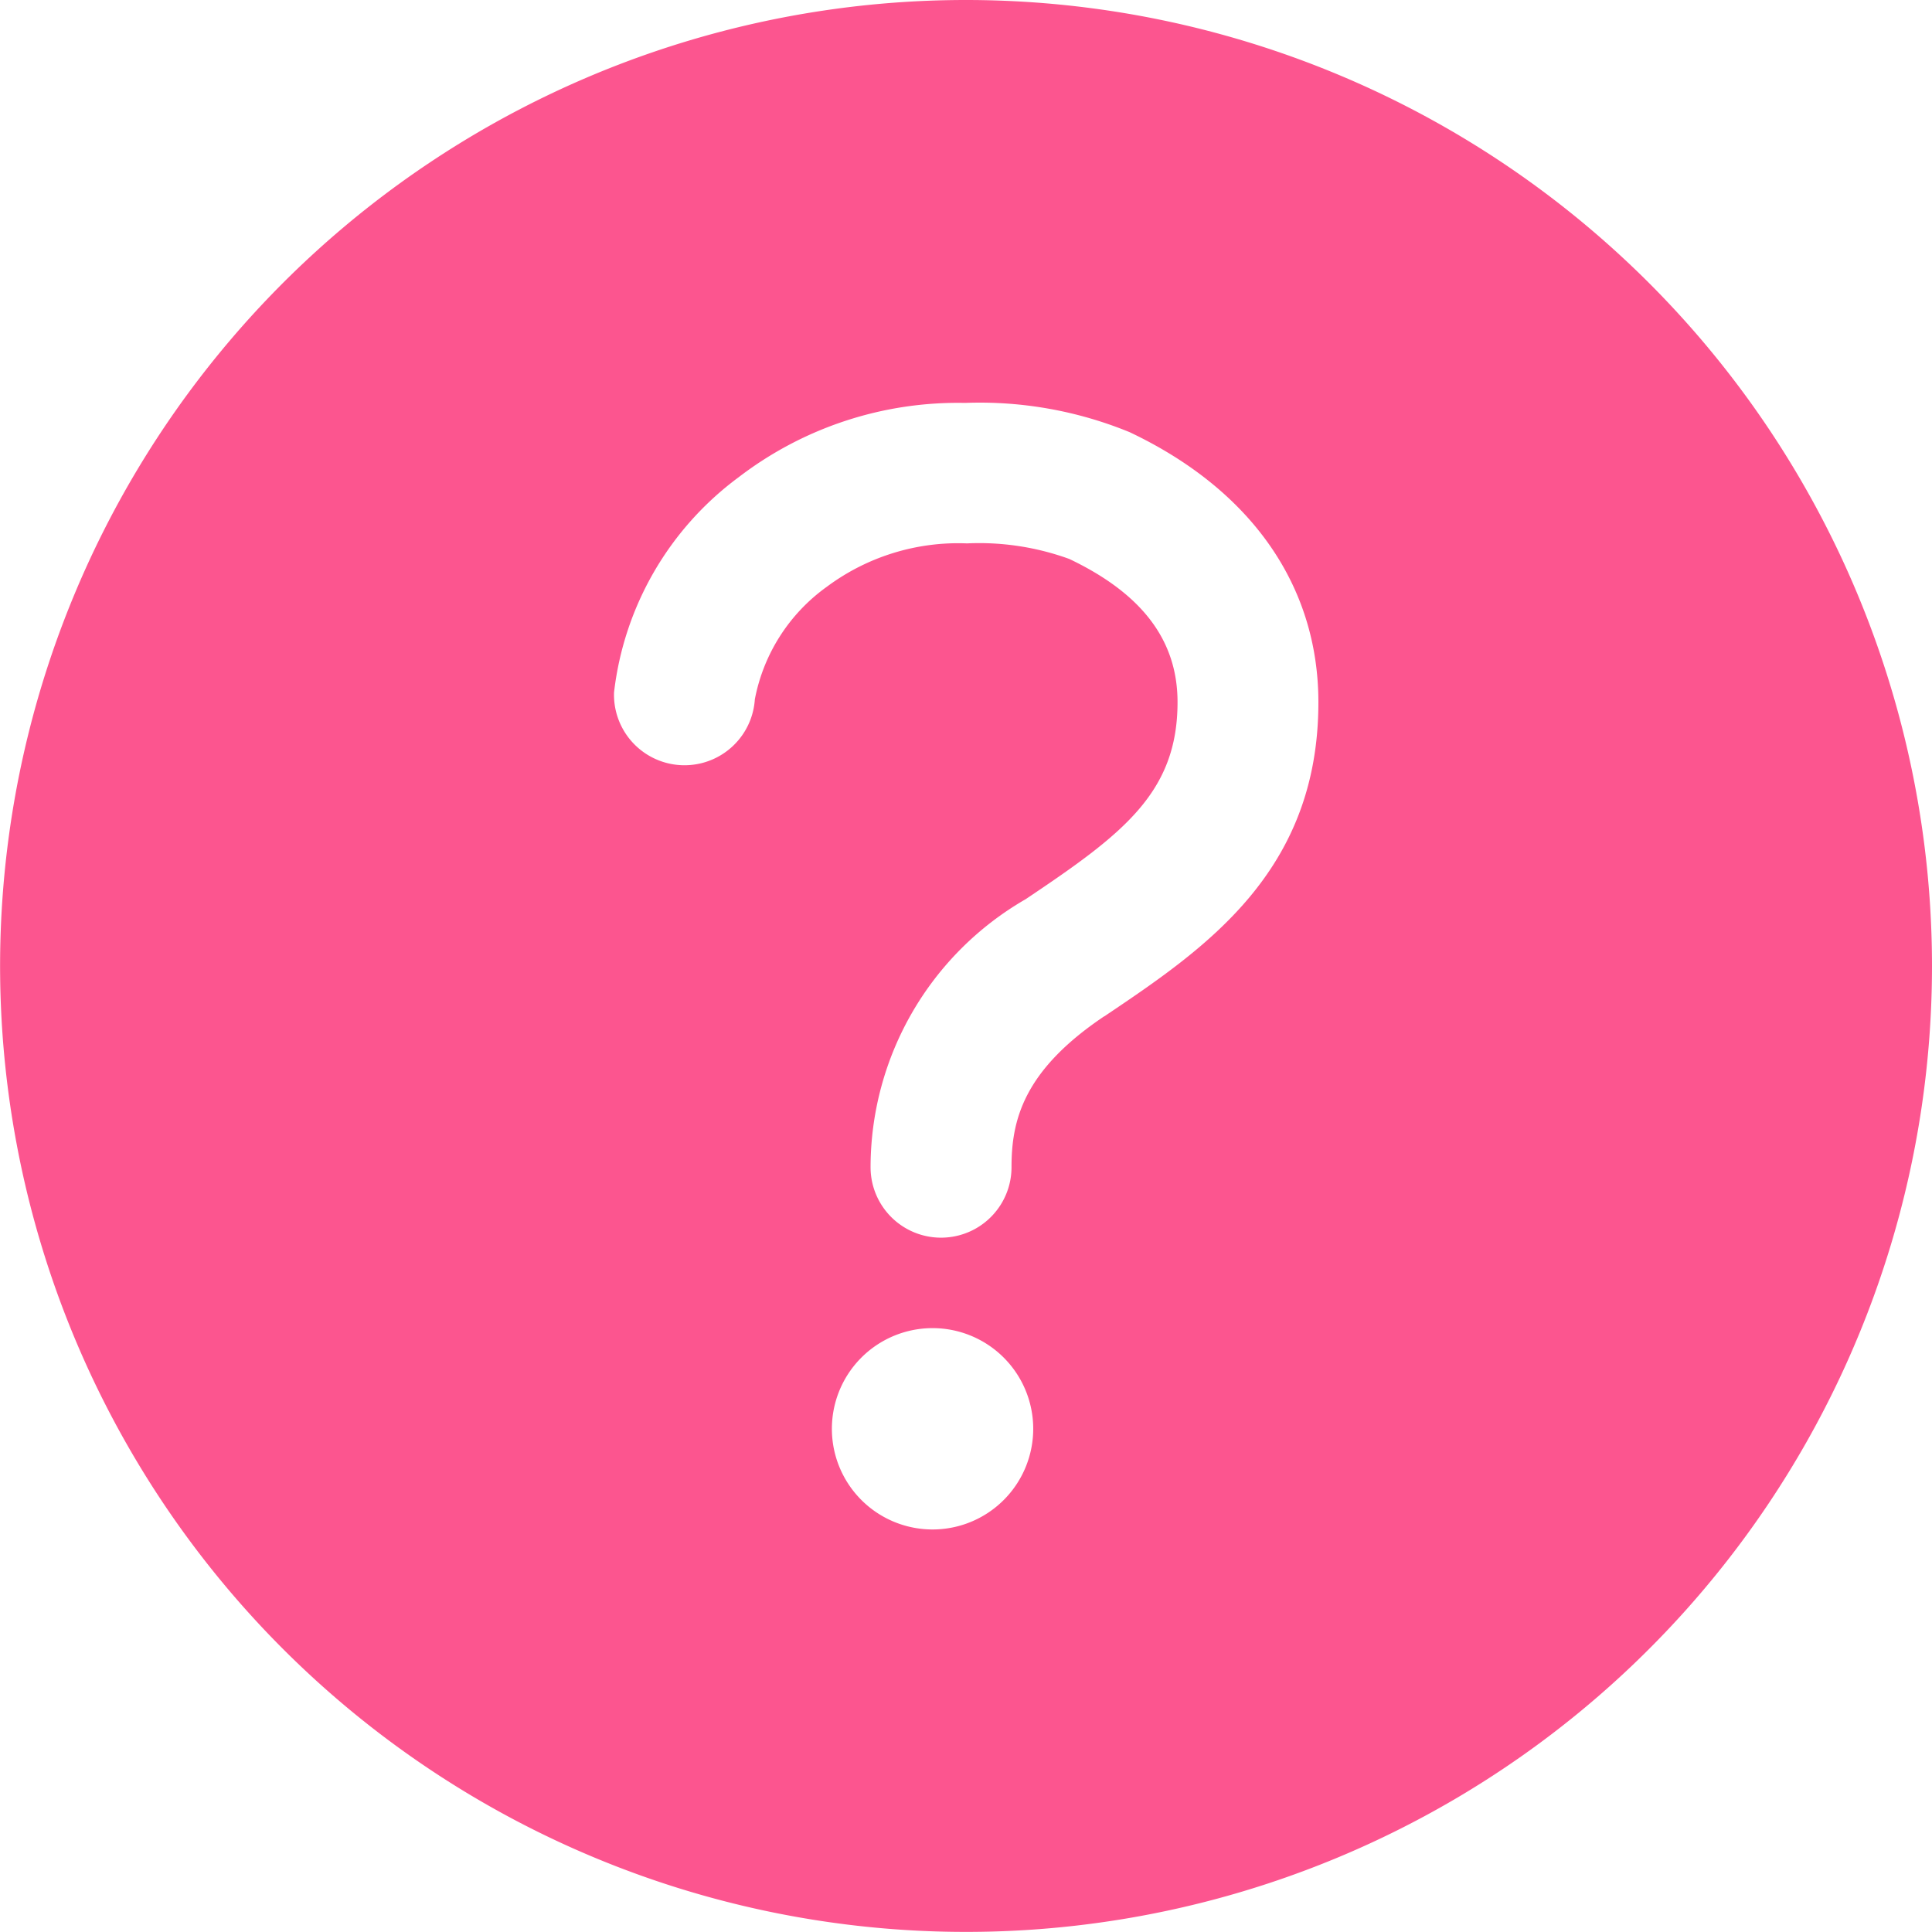
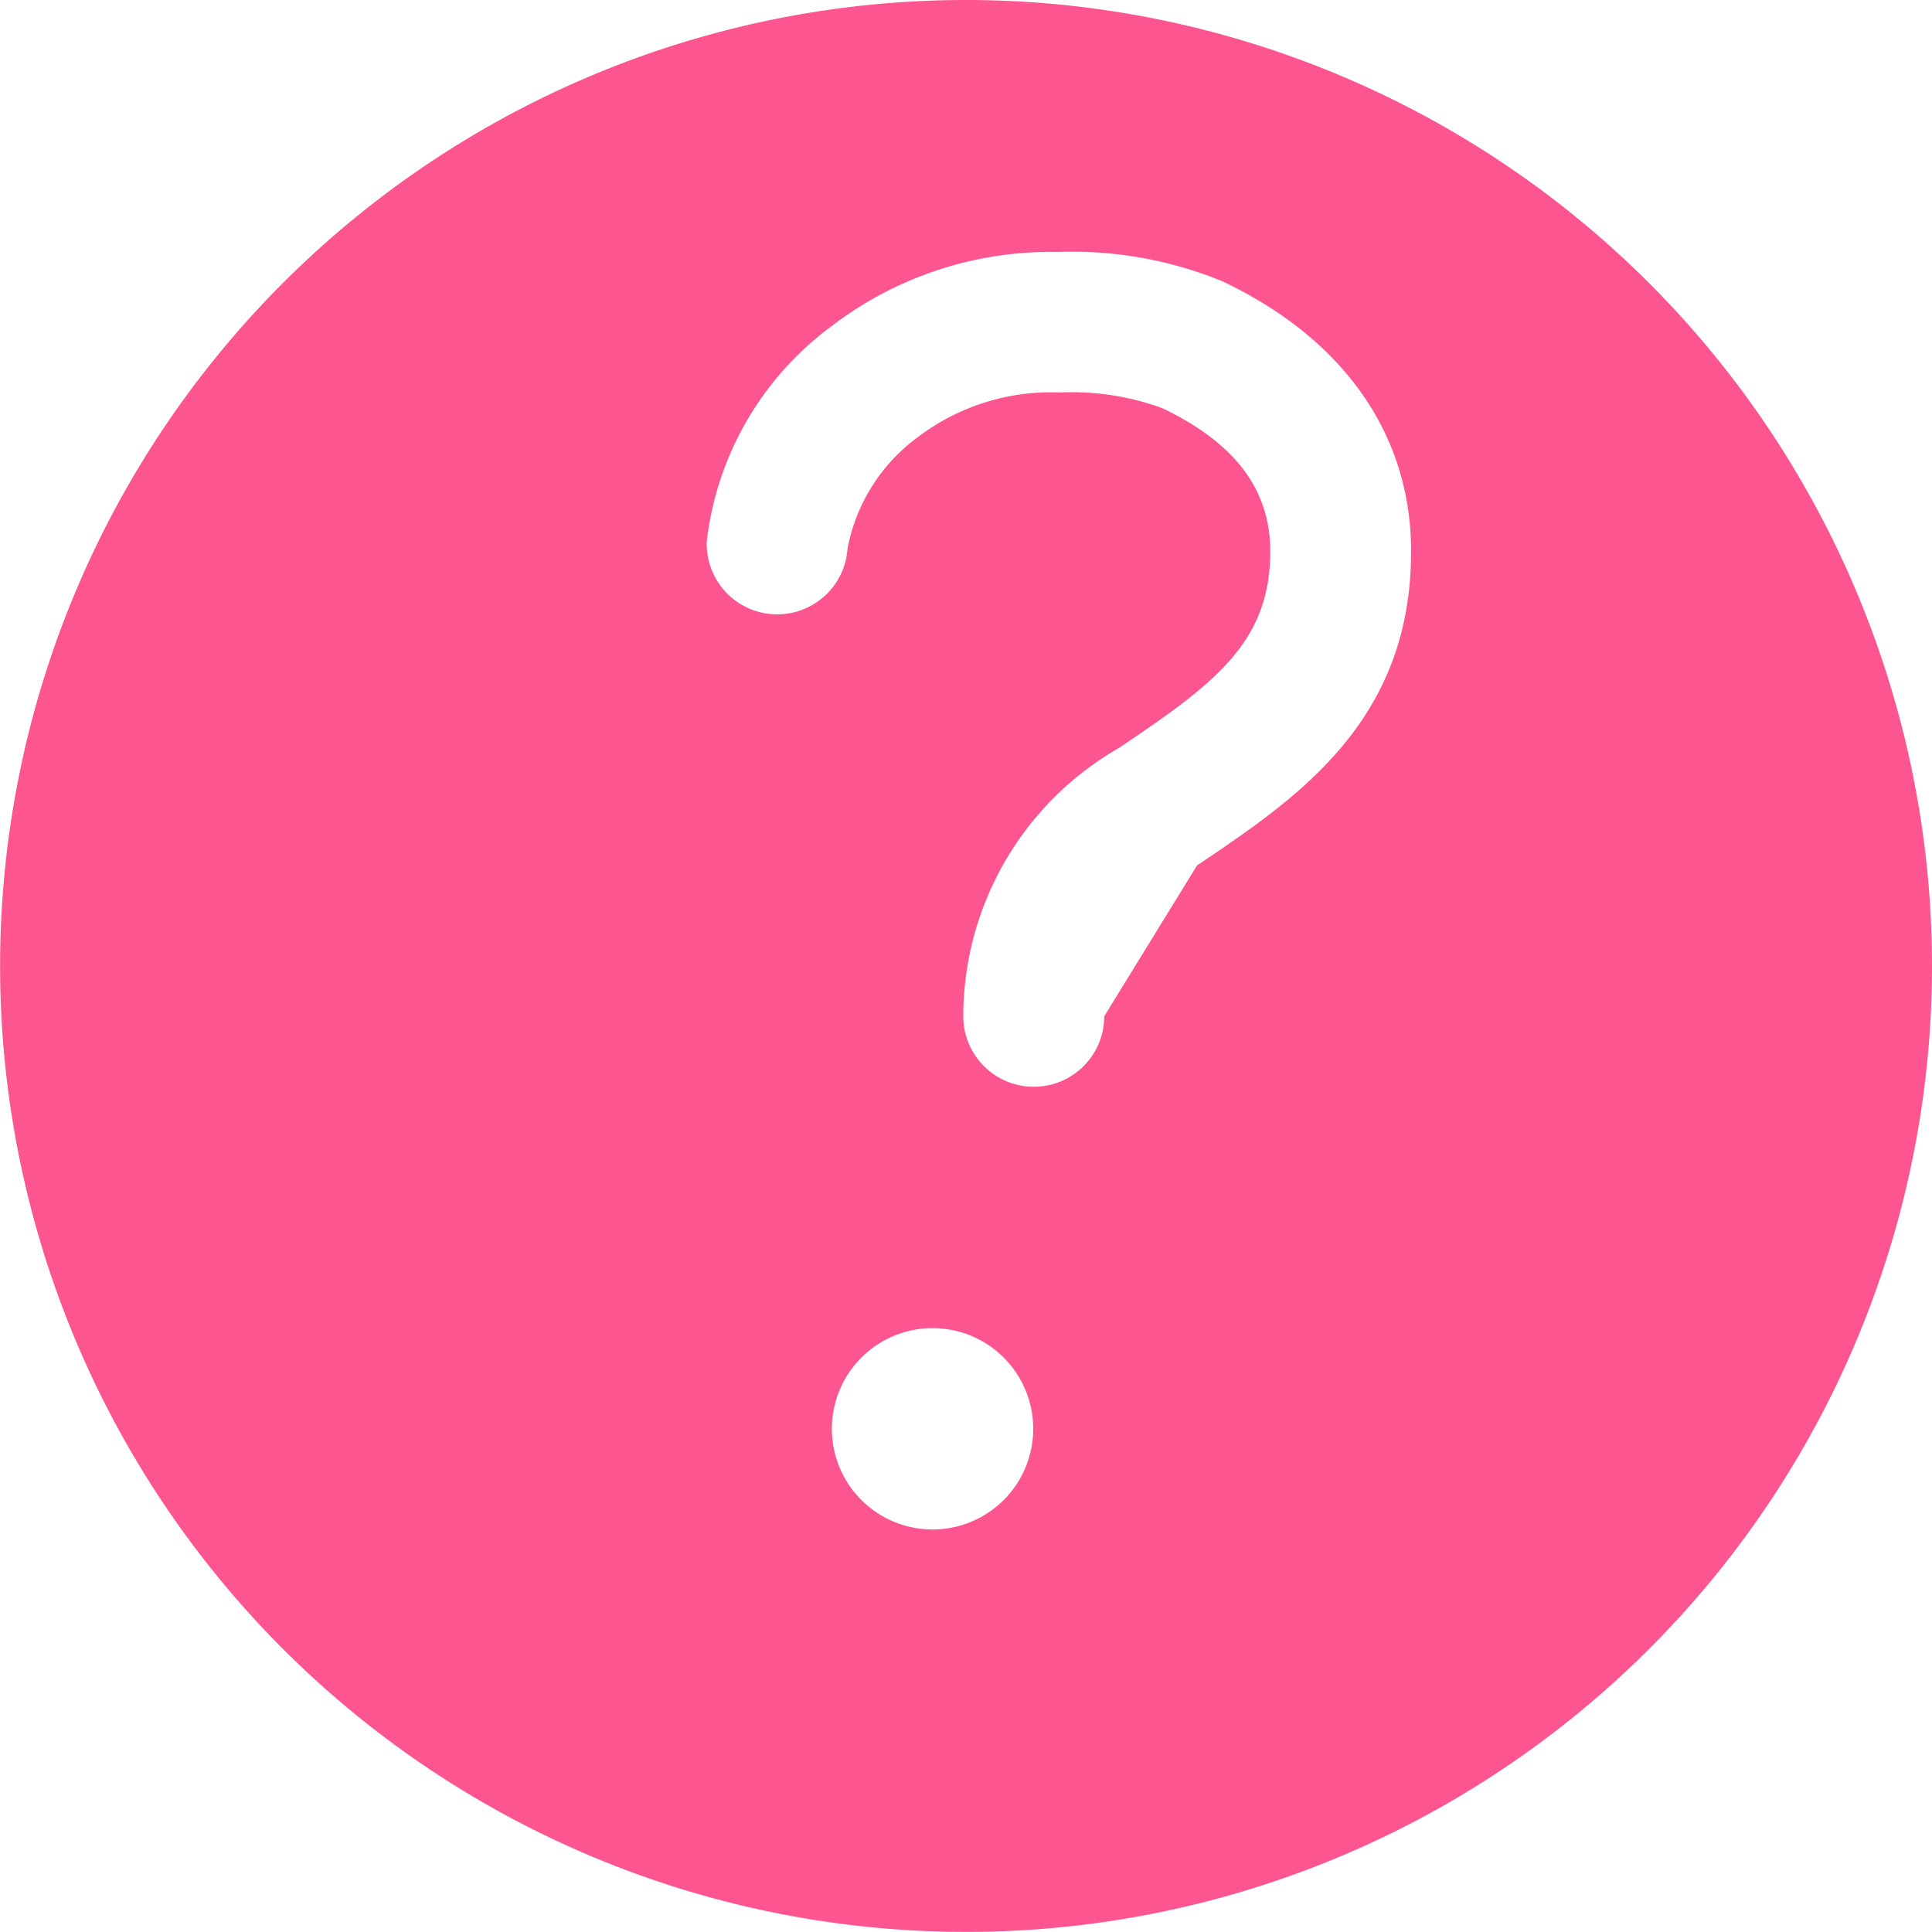
<svg xmlns="http://www.w3.org/2000/svg" width="41.3" height="41.298" viewBox="0 0 41.3 41.298">
-   <path id="Caminho_12013" data-name="Caminho 12013" d="M23.65,3A20.649,20.649,0,1,0,44.3,23.649,20.654,20.654,0,0,0,23.65,3Zm-.645,32.694a2.152,2.152,0,1,1,2.082-2.151A2.152,2.152,0,0,1,23.005,35.694Zm3.6-10.969c-1.744,1.17-1.982,2.242-1.982,3.226a1.506,1.506,0,0,1-3.013,0,6.621,6.621,0,0,1,3.315-5.729c2.074-1.39,3.247-2.271,3.247-4.212,0-1.317-.753-2.317-2.313-3.061a5.644,5.644,0,0,0-2.187-.333,4.7,4.7,0,0,0-2.994.925,3.846,3.846,0,0,0-1.542,2.409,1.507,1.507,0,0,1-3.01-.147,6.672,6.672,0,0,1,2.662-4.6,7.7,7.7,0,0,1,4.841-1.59,8.436,8.436,0,0,1,3.52.626c2.6,1.232,4.034,3.285,4.034,5.773,0,3.639-2.432,5.272-4.577,6.715Z" transform="translate(-3 -3)" fill="#fc558f" />
+   <path id="Caminho_12013" data-name="Caminho 12013" d="M23.65,3A20.649,20.649,0,1,0,44.3,23.649,20.654,20.654,0,0,0,23.65,3Zm-.645,32.694a2.152,2.152,0,1,1,2.082-2.151A2.152,2.152,0,0,1,23.005,35.694Zm3.6-10.969a1.506,1.506,0,0,1-3.013,0,6.621,6.621,0,0,1,3.315-5.729c2.074-1.39,3.247-2.271,3.247-4.212,0-1.317-.753-2.317-2.313-3.061a5.644,5.644,0,0,0-2.187-.333,4.7,4.7,0,0,0-2.994.925,3.846,3.846,0,0,0-1.542,2.409,1.507,1.507,0,0,1-3.01-.147,6.672,6.672,0,0,1,2.662-4.6,7.7,7.7,0,0,1,4.841-1.59,8.436,8.436,0,0,1,3.52.626c2.6,1.232,4.034,3.285,4.034,5.773,0,3.639-2.432,5.272-4.577,6.715Z" transform="translate(-3 -3)" fill="#fc558f" />
</svg>